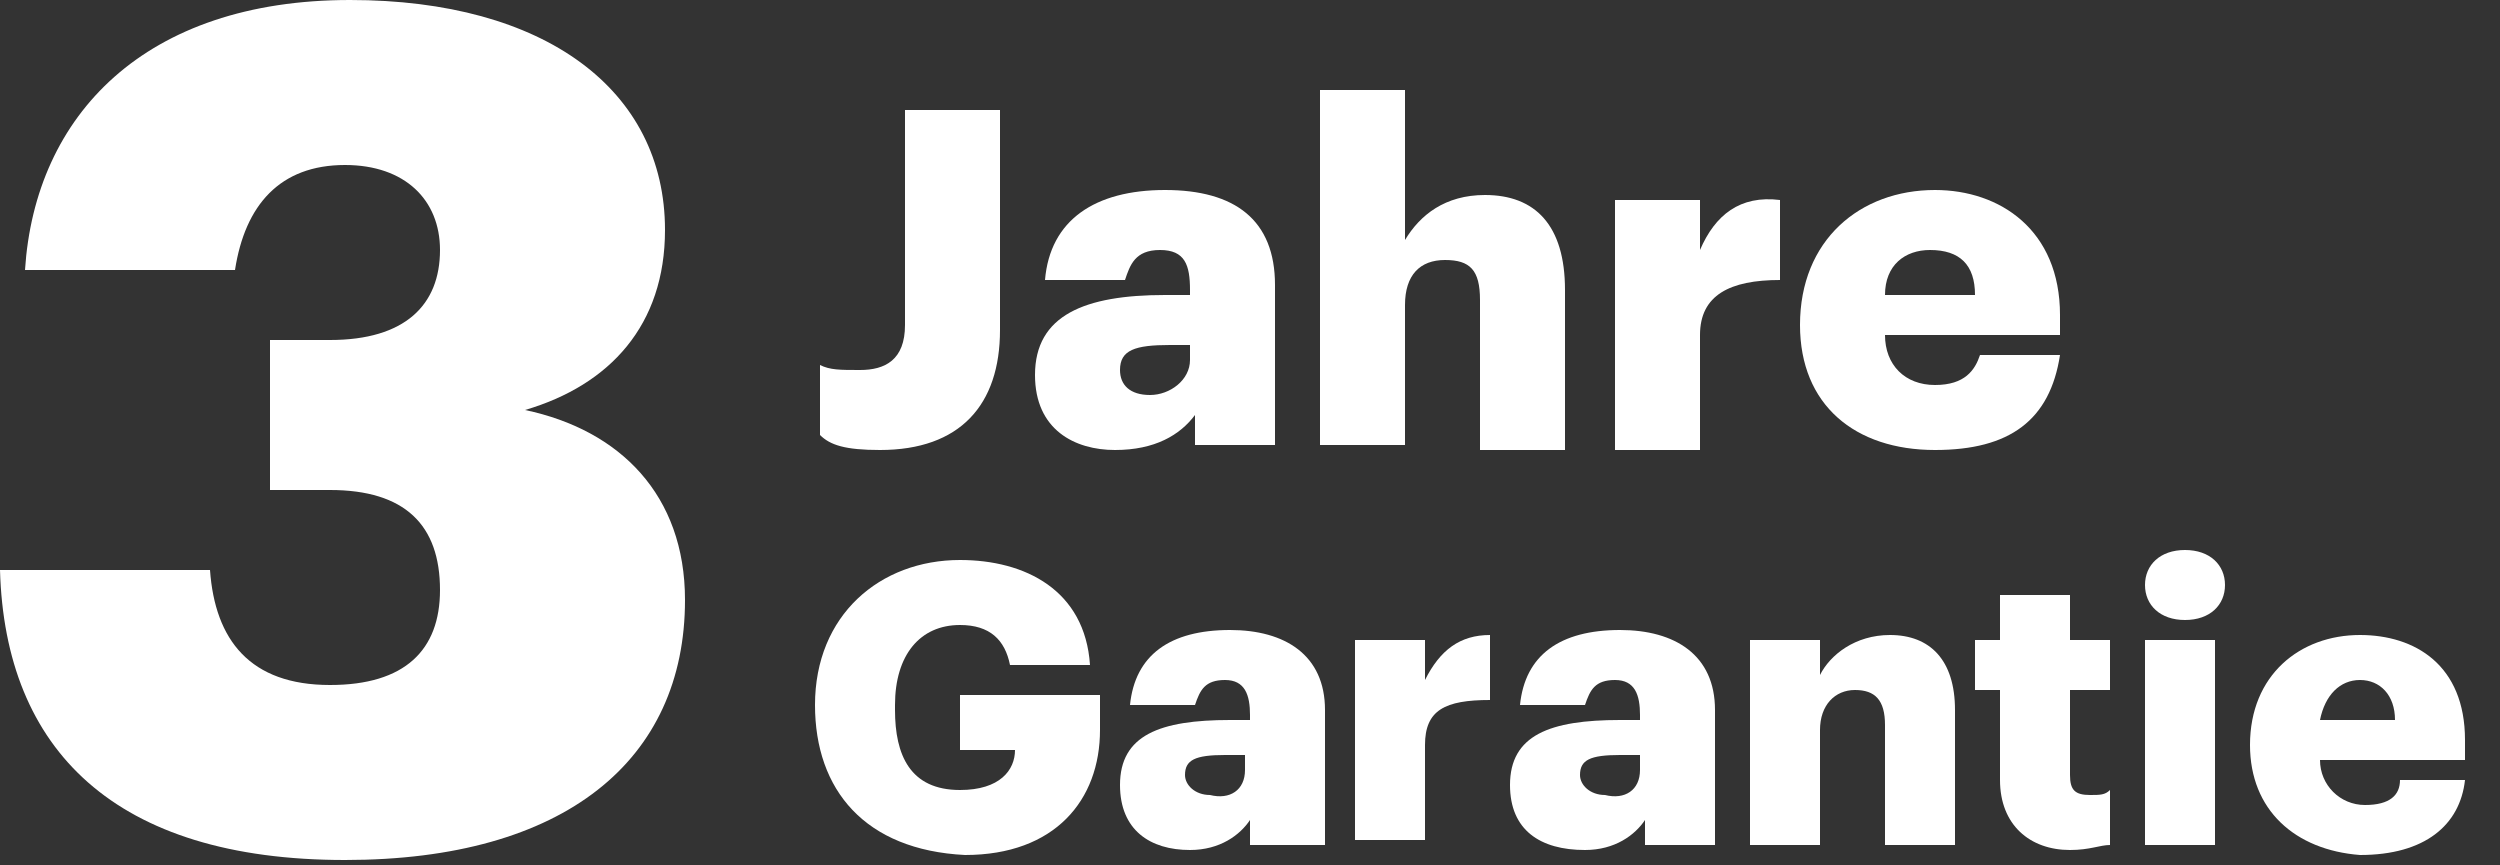
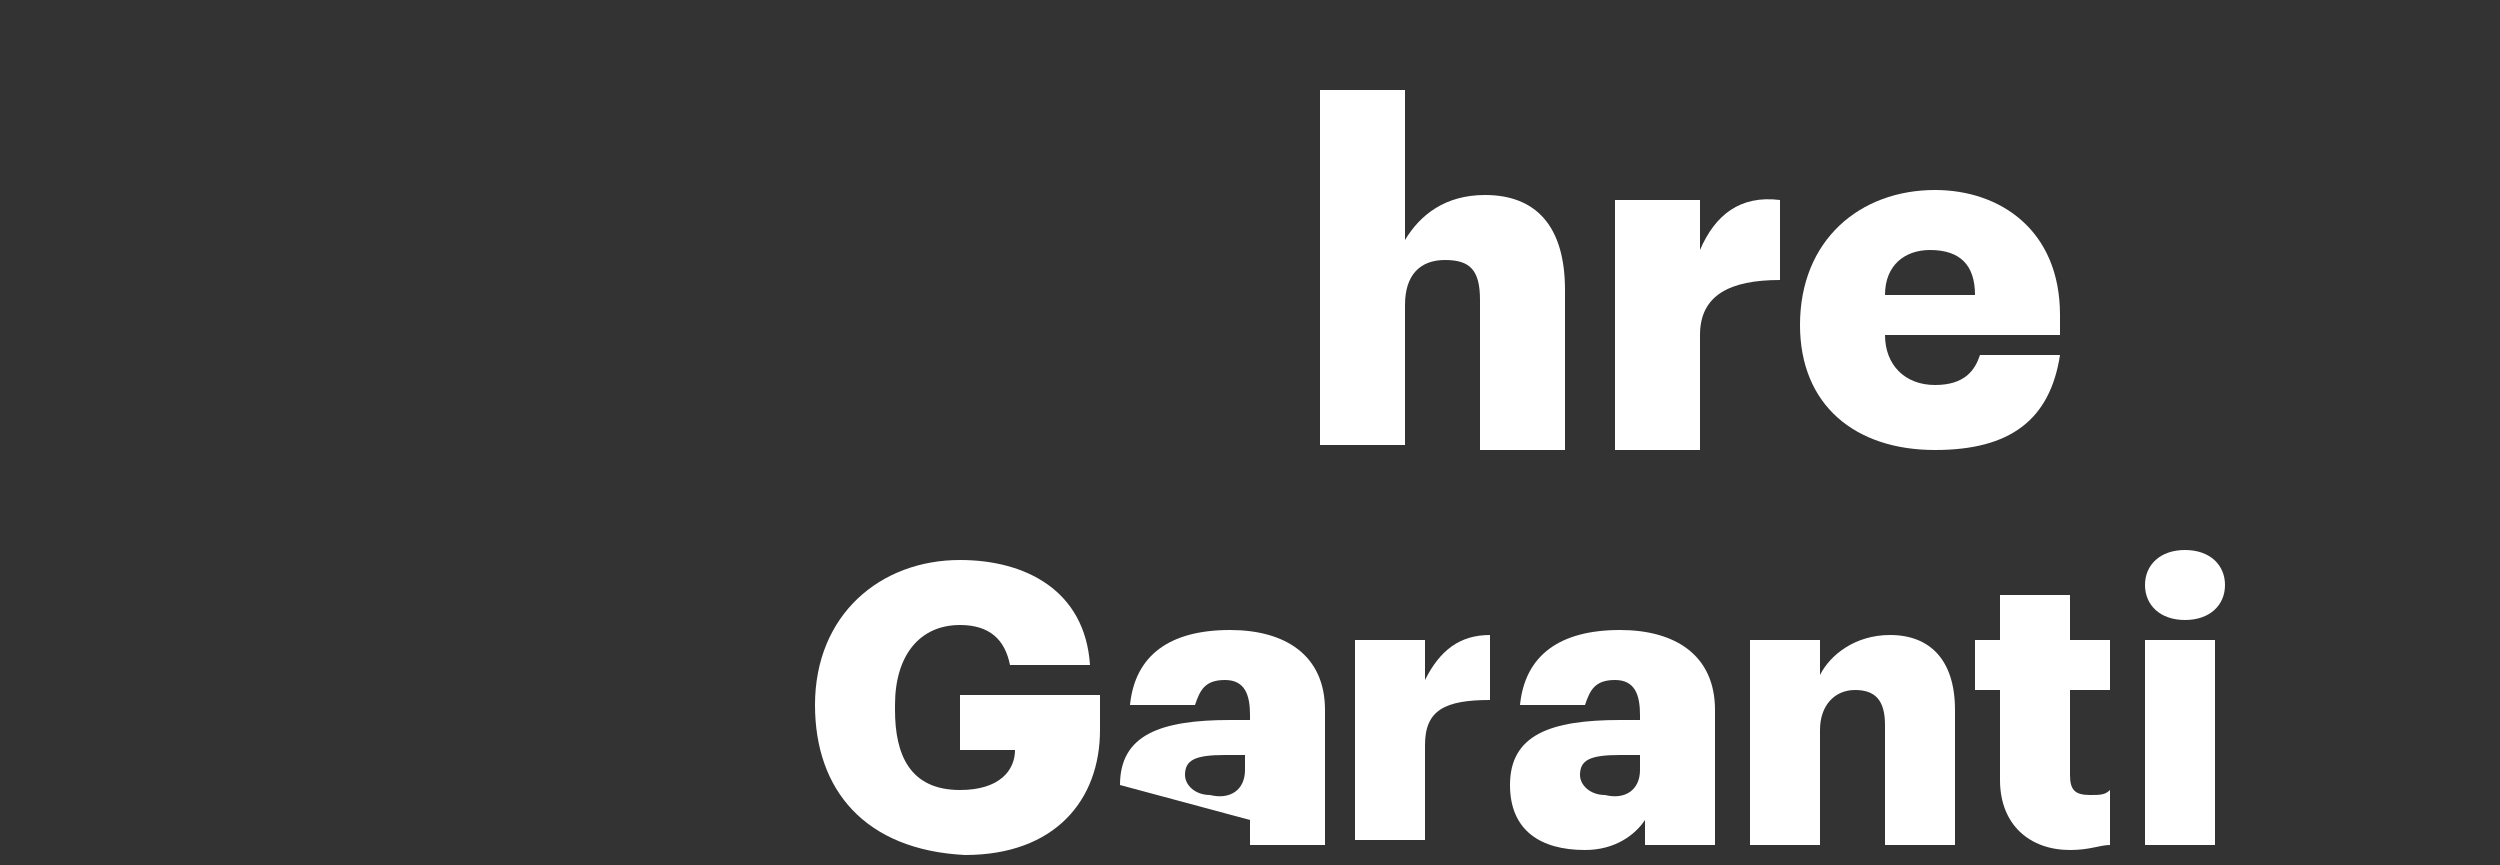
<svg xmlns="http://www.w3.org/2000/svg" enable-background="new 0 0 50 17.3" viewBox="0 0 50 17.3">
  <rect x="0" y="0" width="50" height="17.3" fill="#333333" stroke="none" />
  <g fill="#fff">
-     <path d="m16.4 8.7v-1.4c.2.1.4.1.8.1.5 0 .9-.2.9-.9v-4.3h1.9v4.4c0 1.5-.8 2.4-2.4 2.4-.7 0-1-.1-1.2-.3z" />
-     <path d="m20.7 7.5c0-1.2 1-1.6 2.6-1.6h.5v-.1c0-.5-.1-.8-.6-.8s-.6.3-.7.6h-1.6c.1-1.2 1-1.8 2.4-1.8s2.2.6 2.2 1.9v3.2h-1.6v-.6c-.3.4-.8.7-1.6.7s-1.6-.4-1.6-1.5zm3.1-.3v-.3h-.4c-.7 0-1 .1-1 .5 0 .3.2.5.6.5s.8-.3.8-.7z" />
    <path d="m26.4 1.8h1.7v3c.3-.5.8-.9 1.6-.9 1 0 1.6.6 1.6 1.9v3.2h-1.7v-3c0-.6-.2-.8-.7-.8s-.8.3-.8.9v2.8h-1.7z" />
    <path d="m32.3 4h1.7v1c.3-.7.8-1.1 1.6-1v1.6c-1 0-1.6.3-1.6 1.1v2.3h-1.7z" />
    <path d="m36 6.5c0-1.7 1.2-2.7 2.7-2.7 1.3 0 2.5.8 2.5 2.5v.4h-3.5c0 .6.4 1 1 1s.8-.3.9-.6h1.6c-.2 1.3-1 1.9-2.5 1.9-1.6 0-2.7-.9-2.7-2.5zm3.5-.6c0-.6-.3-.9-.9-.9-.5 0-.9.3-.9.9z" />
    <path d="m16.3 14.1c0-1.8 1.3-2.9 2.9-2.9 1.3 0 2.5.6 2.6 2.1h-1.6c-.1-.5-.4-.8-1-.8-.8 0-1.3.6-1.3 1.6v.1c0 .9.3 1.6 1.3 1.6.8 0 1.1-.4 1.1-.8h-1.1v-1.1h2.8v.7c0 1.4-.9 2.5-2.7 2.5-2-.1-3-1.3-3-3z" />
-     <path d="m22.4 15.7c0-1 .8-1.3 2.2-1.3h.4v-.1c0-.4-.1-.7-.5-.7s-.5.2-.6.5h-1.3c.1-1 .8-1.5 2-1.5 1.1 0 1.9.5 1.9 1.6v2.7h-1.5v-.5c-.2.3-.6.6-1.2.6-.8 0-1.4-.4-1.4-1.3zm2.5-.3v-.3h-.4c-.6 0-.8.1-.8.4 0 .2.2.4.5.4.4.1.7-.1.7-.5z" />
+     <path d="m22.4 15.7c0-1 .8-1.3 2.2-1.3h.4v-.1c0-.4-.1-.7-.5-.7s-.5.2-.6.5h-1.3c.1-1 .8-1.5 2-1.5 1.1 0 1.9.5 1.9 1.6v2.7h-1.5v-.5zm2.5-.3v-.3h-.4c-.6 0-.8.1-.8.4 0 .2.2.4.5.4.4.1.7-.1.7-.5z" />
    <path d="m27.1 12.8h1.4v.8c.3-.6.7-.9 1.3-.9v1.3c-.9 0-1.3.2-1.3.9v1.9h-1.4z" />
    <path d="m30.2 15.7c0-1 .8-1.3 2.2-1.3h.4v-.1c0-.4-.1-.7-.5-.7s-.5.2-.6.5h-1.3c.1-1 .8-1.5 2-1.5 1.1 0 1.9.5 1.9 1.6v2.7h-1.4v-.5c-.2.3-.6.6-1.2.6-.9 0-1.5-.4-1.5-1.3zm2.6-.3v-.3h-.4c-.6 0-.8.1-.8.4 0 .2.2.4.5.4.4.1.7-.1.7-.5z" />
    <path d="m35 12.8h1.4v.7c.2-.4.7-.8 1.4-.8.8 0 1.3.5 1.3 1.5v2.7h-1.4v-2.4c0-.5-.2-.7-.6-.7s-.7.3-.7.8v2.3h-1.4z" />
    <path d="m40 15.6v-1.8h-.5v-1h.5v-.9h1.4v.9h.8v1h-.8v1.7c0 .3.1.4.4.4.2 0 .3 0 .4-.1v1.1c-.2 0-.4.1-.8.1-.8 0-1.4-.5-1.4-1.4z" />
    <path d="m42.9 11.7c0-.4.3-.7.8-.7s.8.3.8.7-.3.7-.8.7-.8-.3-.8-.7zm0 1.1h1.4v4.1h-1.4z" />
-     <path d="m45 14.9c0-1.4 1-2.2 2.2-2.2 1.1 0 2.1.6 2.1 2.1v.4h-2.9c0 .5.4.9.9.9s.7-.2.7-.5h1.3c-.1.9-.8 1.5-2.1 1.5-1.3-.1-2.2-.9-2.2-2.2zm2.9-.5c0-.5-.3-.8-.7-.8s-.7.3-.8.8z" />
-     <path d="m0 11.4h4.2c.1 1.4.8 2.3 2.4 2.3 1.5 0 2.2-.7 2.2-1.9 0-1.3-.7-2-2.2-2h-1.2v-3h1.2c1.5 0 2.2-.7 2.2-1.8 0-1-.7-1.7-1.9-1.7-1.3 0-2 .8-2.2 2.1h-4.2c.2-3.1 2.4-5.4 6.5-5.4 3.9 0 6.3 1.8 6.3 4.6 0 1.9-1.1 3.1-2.8 3.6 1.9.4 3.2 1.7 3.2 3.8 0 3.2-2.4 5.2-6.8 5.2-4.6 0-6.8-2.2-6.9-5.8z" />
  </g>
</svg>